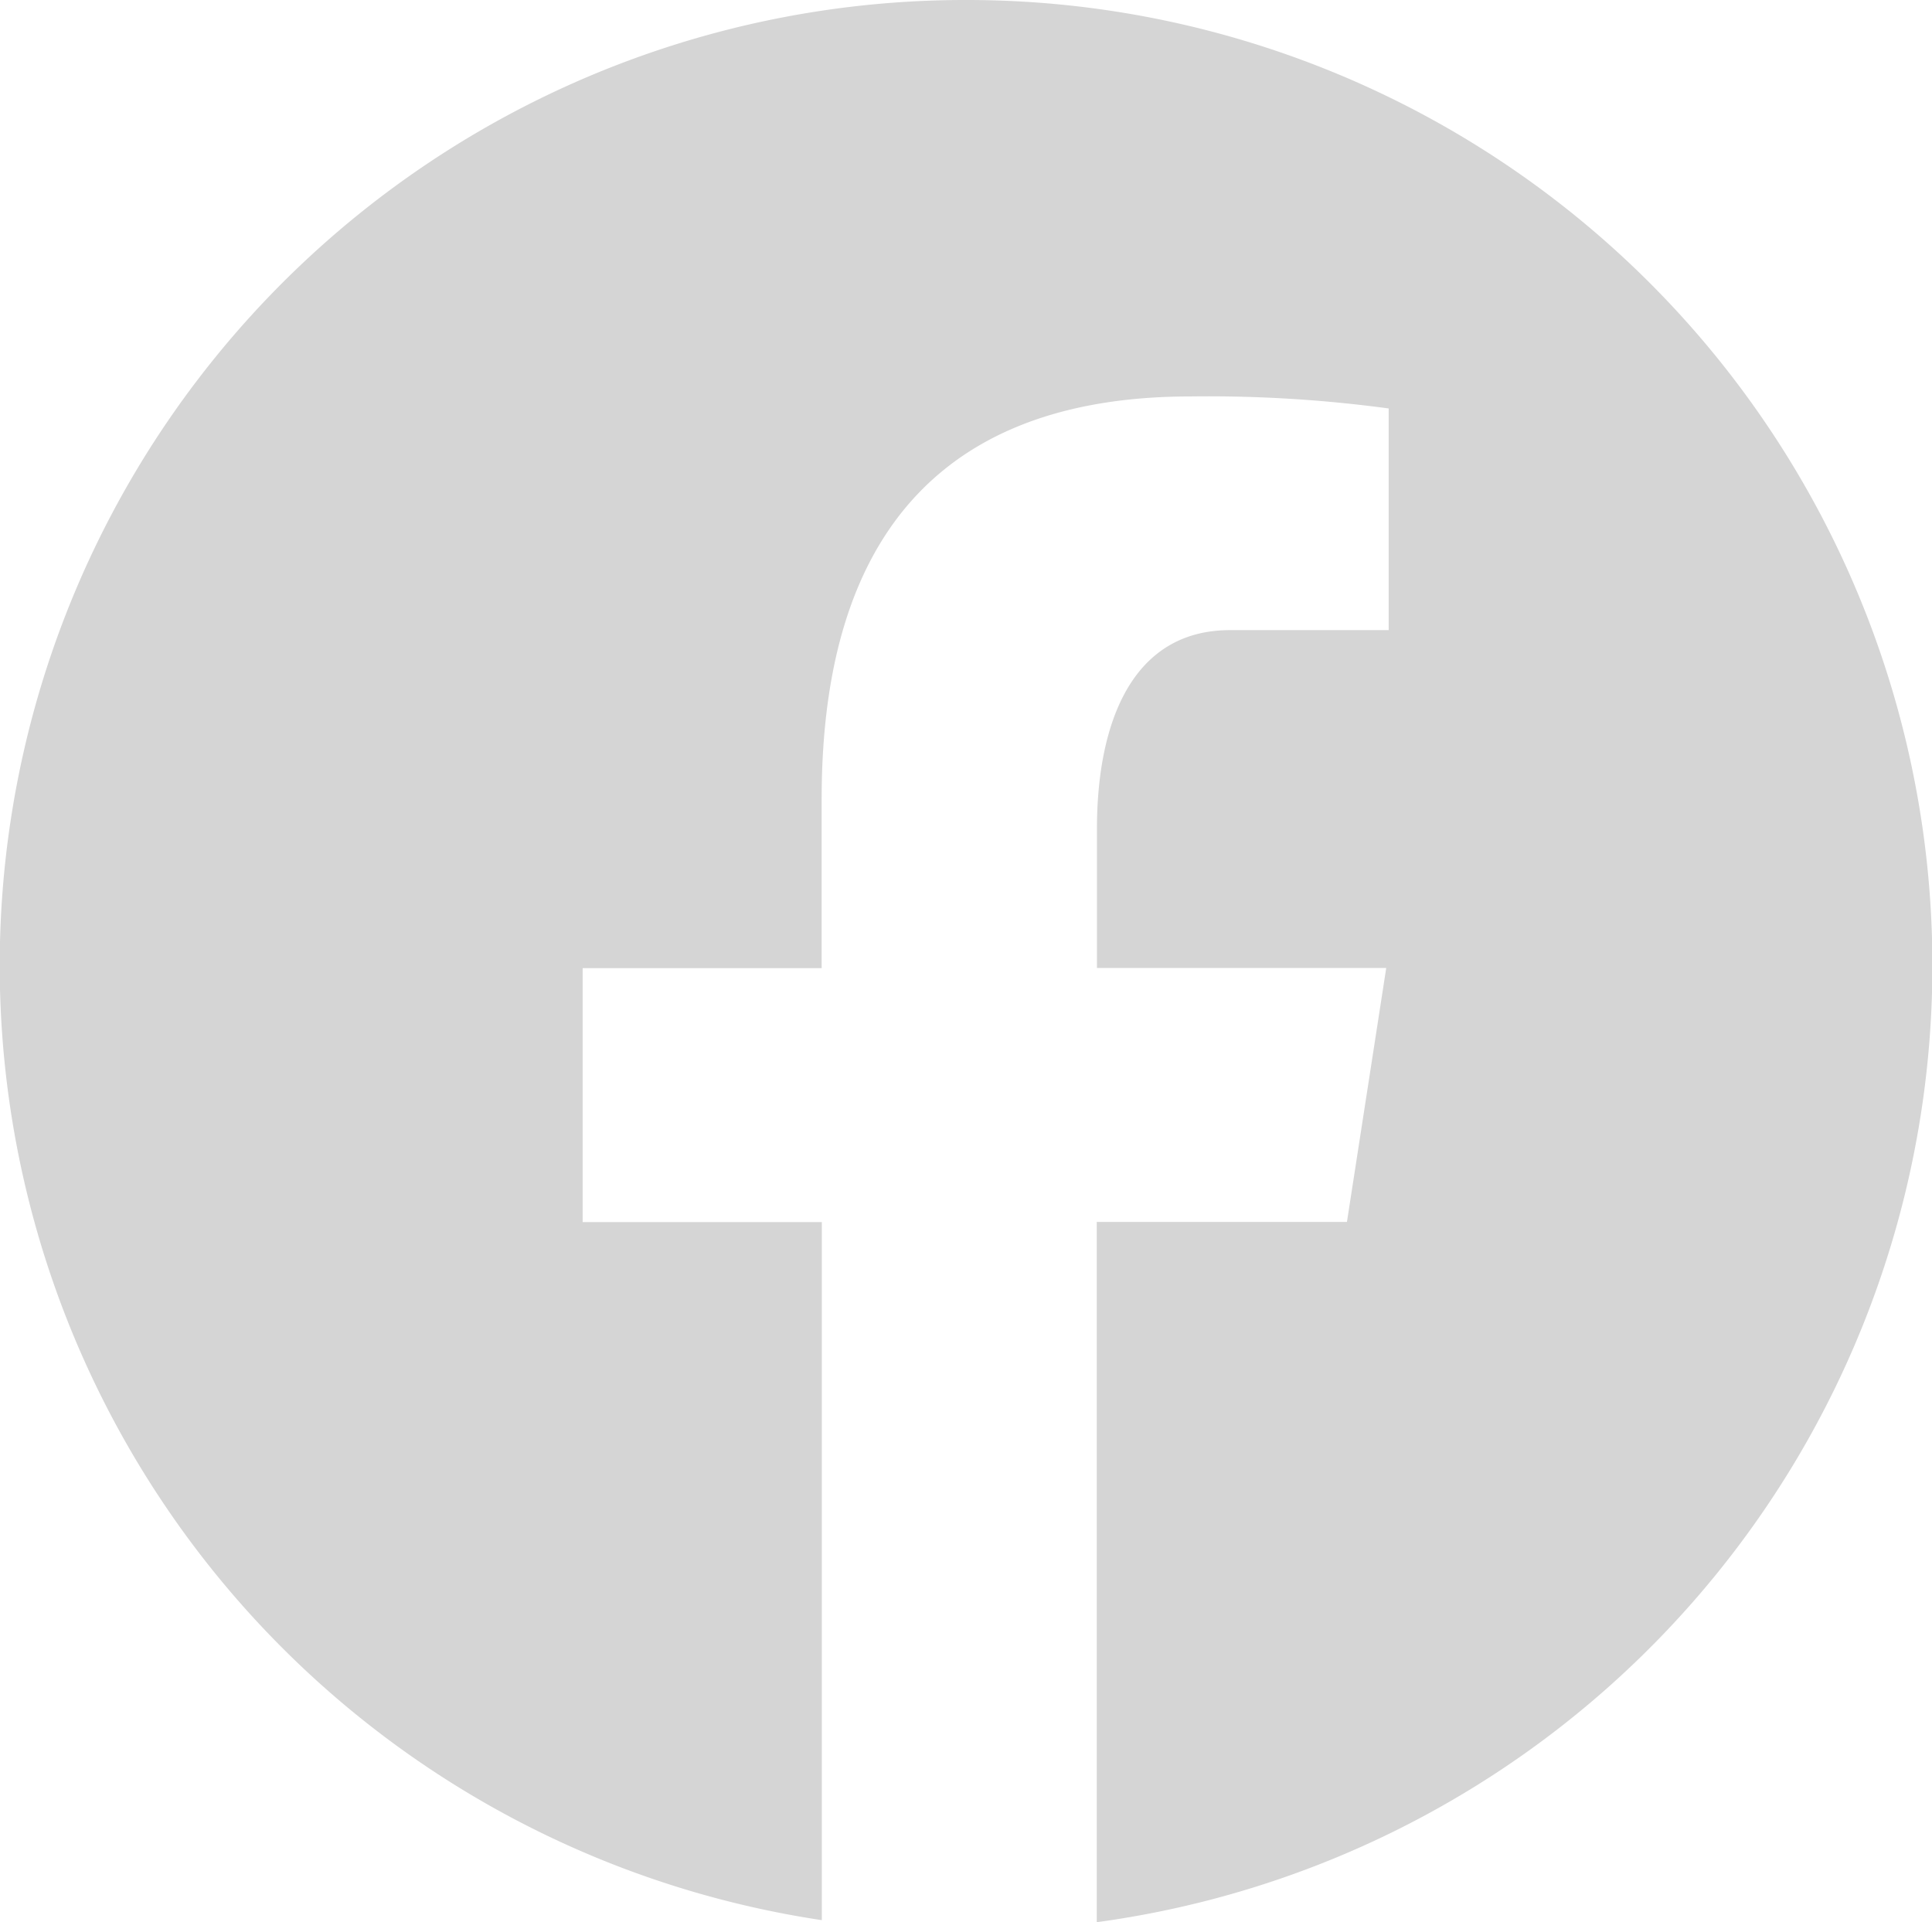
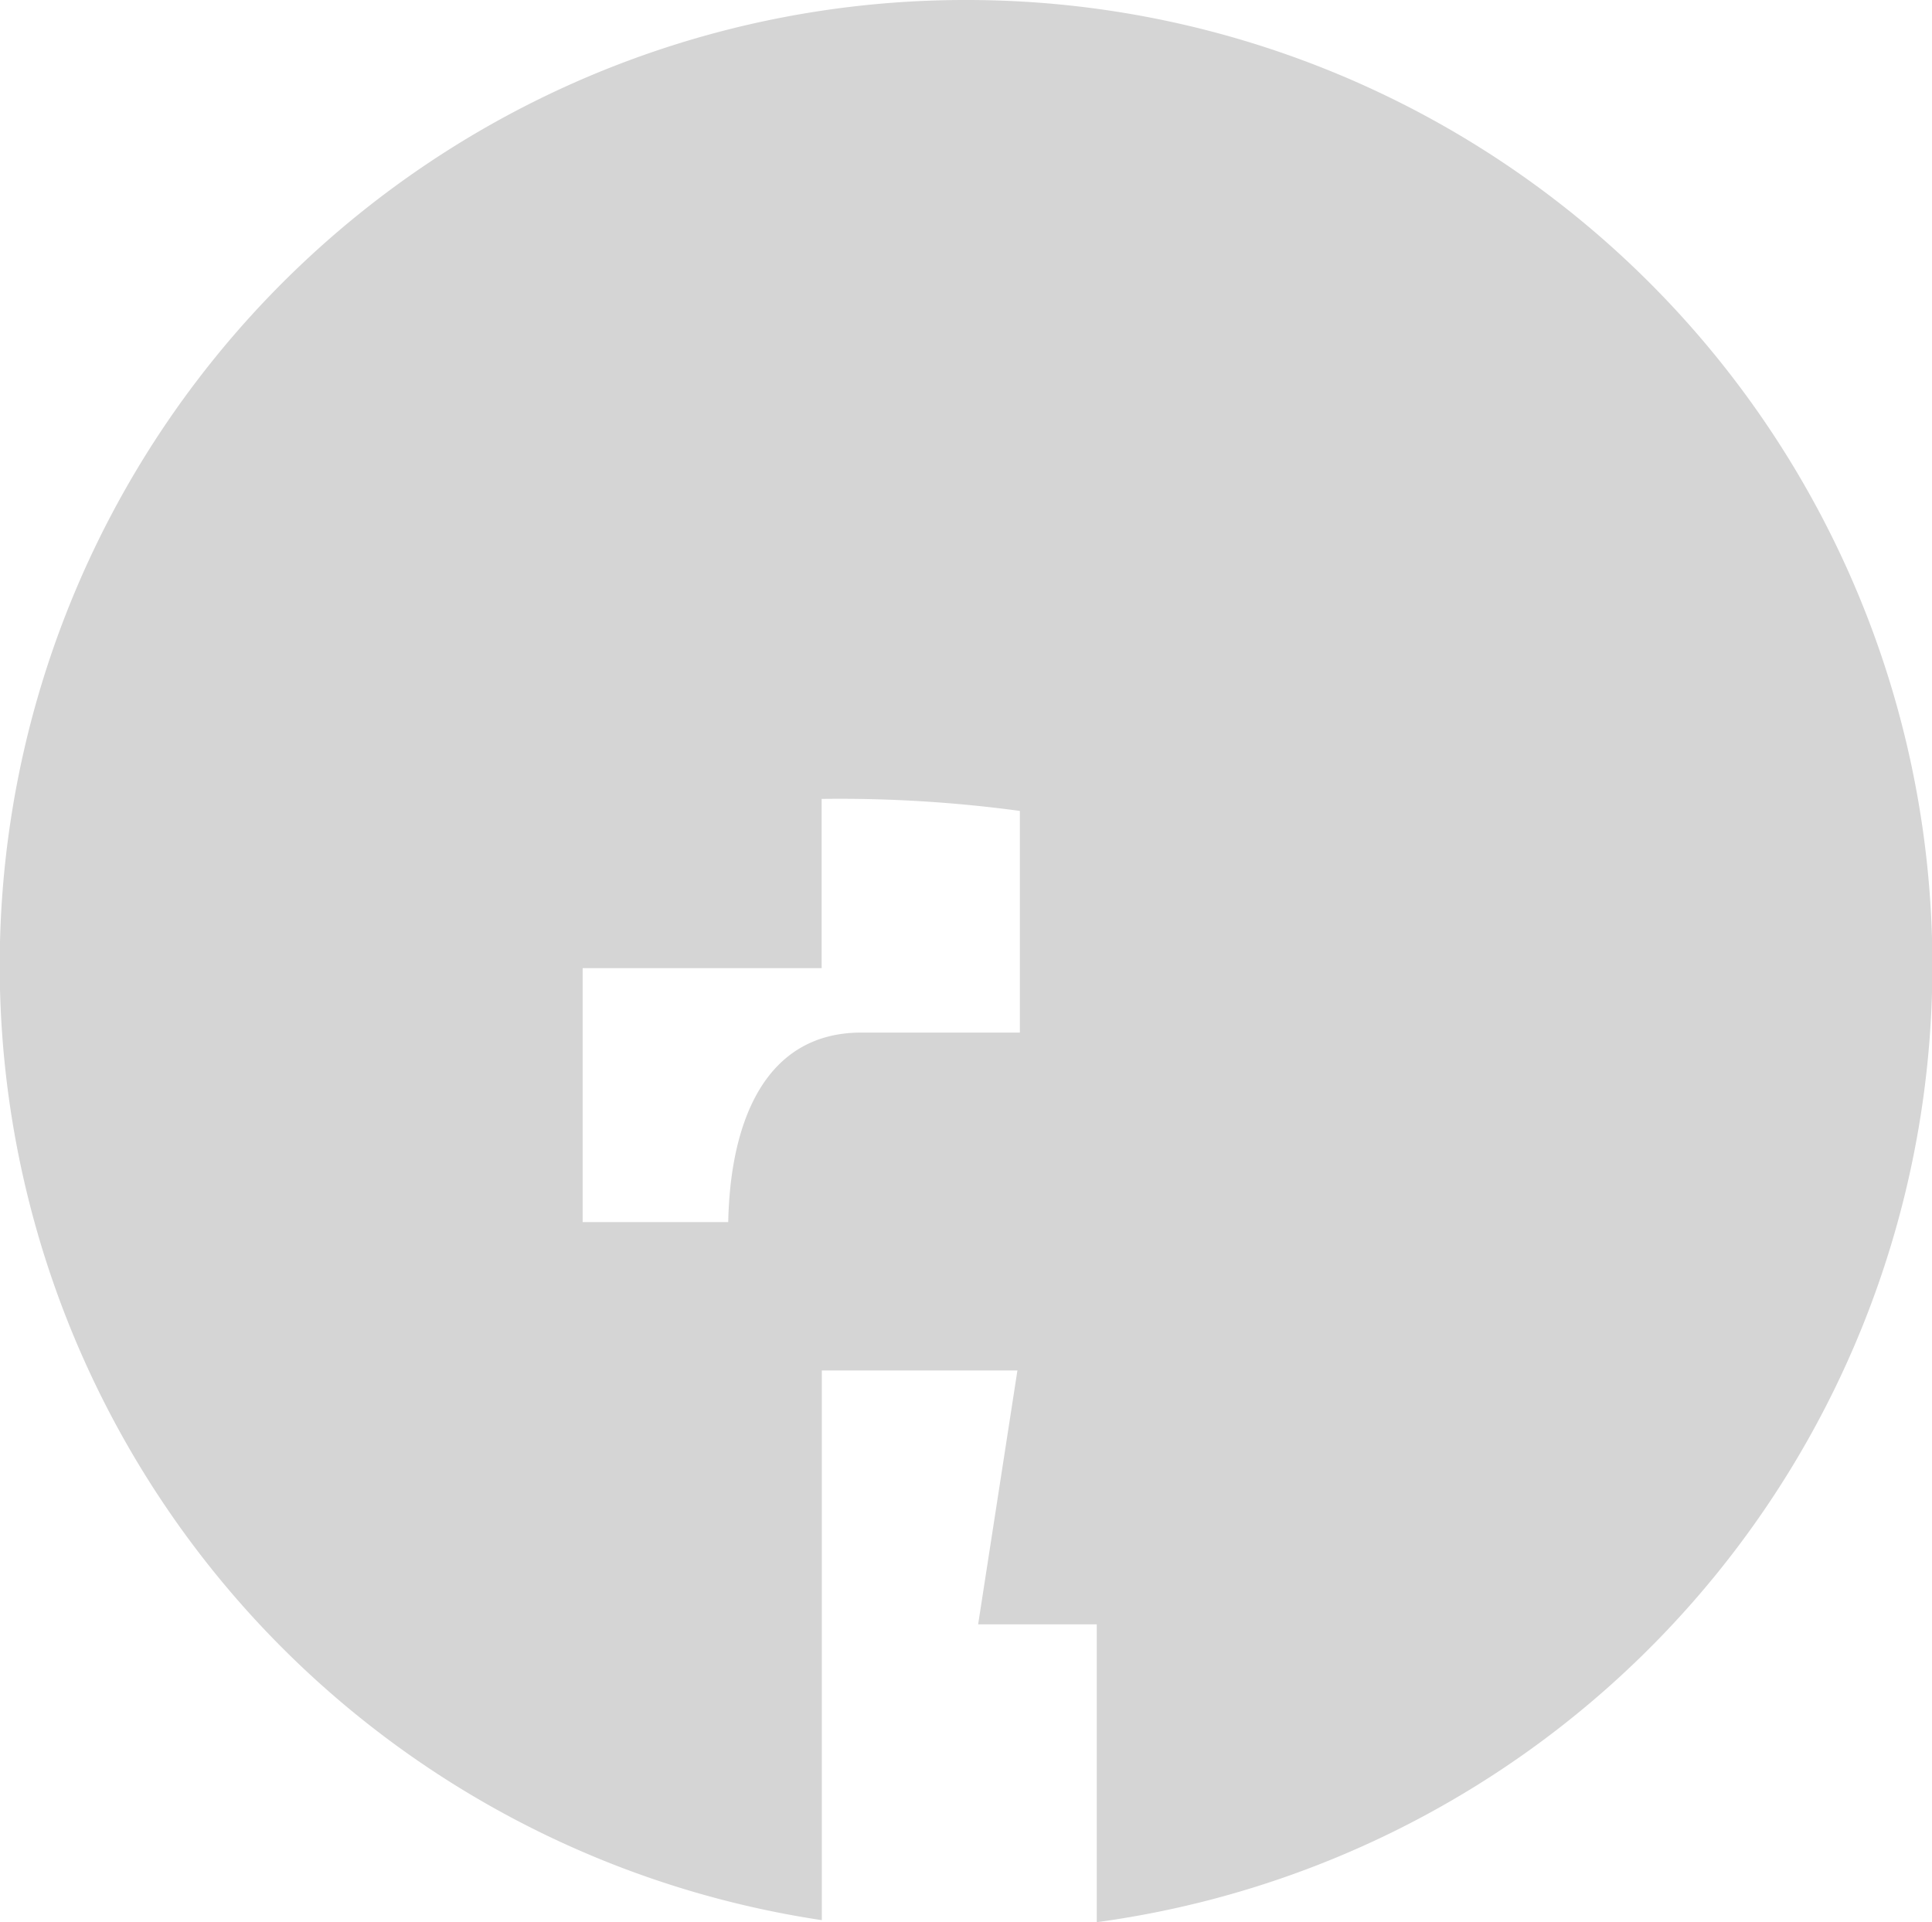
<svg xmlns="http://www.w3.org/2000/svg" id="icons-facebook" width="32.164" height="32" viewBox="0 0 32.164 32">
-   <path id="icons8-facebook" d="M19.082,3a16.072,16.072,0,0,0-2.4,31.966V23.345H12.7V19.117h3.979V16.3c0-4.657,2.269-6.7,6.14-6.7a22.355,22.355,0,0,1,3.3.2v3.69h-2.64c-1.643,0-2.217,1.558-2.217,3.314v2.311h4.816l-.654,4.227H21.259V35A16.073,16.073,0,0,0,19.082,3Z" transform="translate(-3 -3)" fill="#d5d5d5" />
+   <path id="icons8-facebook" d="M19.082,3a16.072,16.072,0,0,0-2.4,31.966V23.345H12.7V19.117h3.979V16.3a22.355,22.355,0,0,1,3.3.2v3.69h-2.64c-1.643,0-2.217,1.558-2.217,3.314v2.311h4.816l-.654,4.227H21.259V35A16.073,16.073,0,0,0,19.082,3Z" transform="translate(-3 -3)" fill="#d5d5d5" />
</svg>